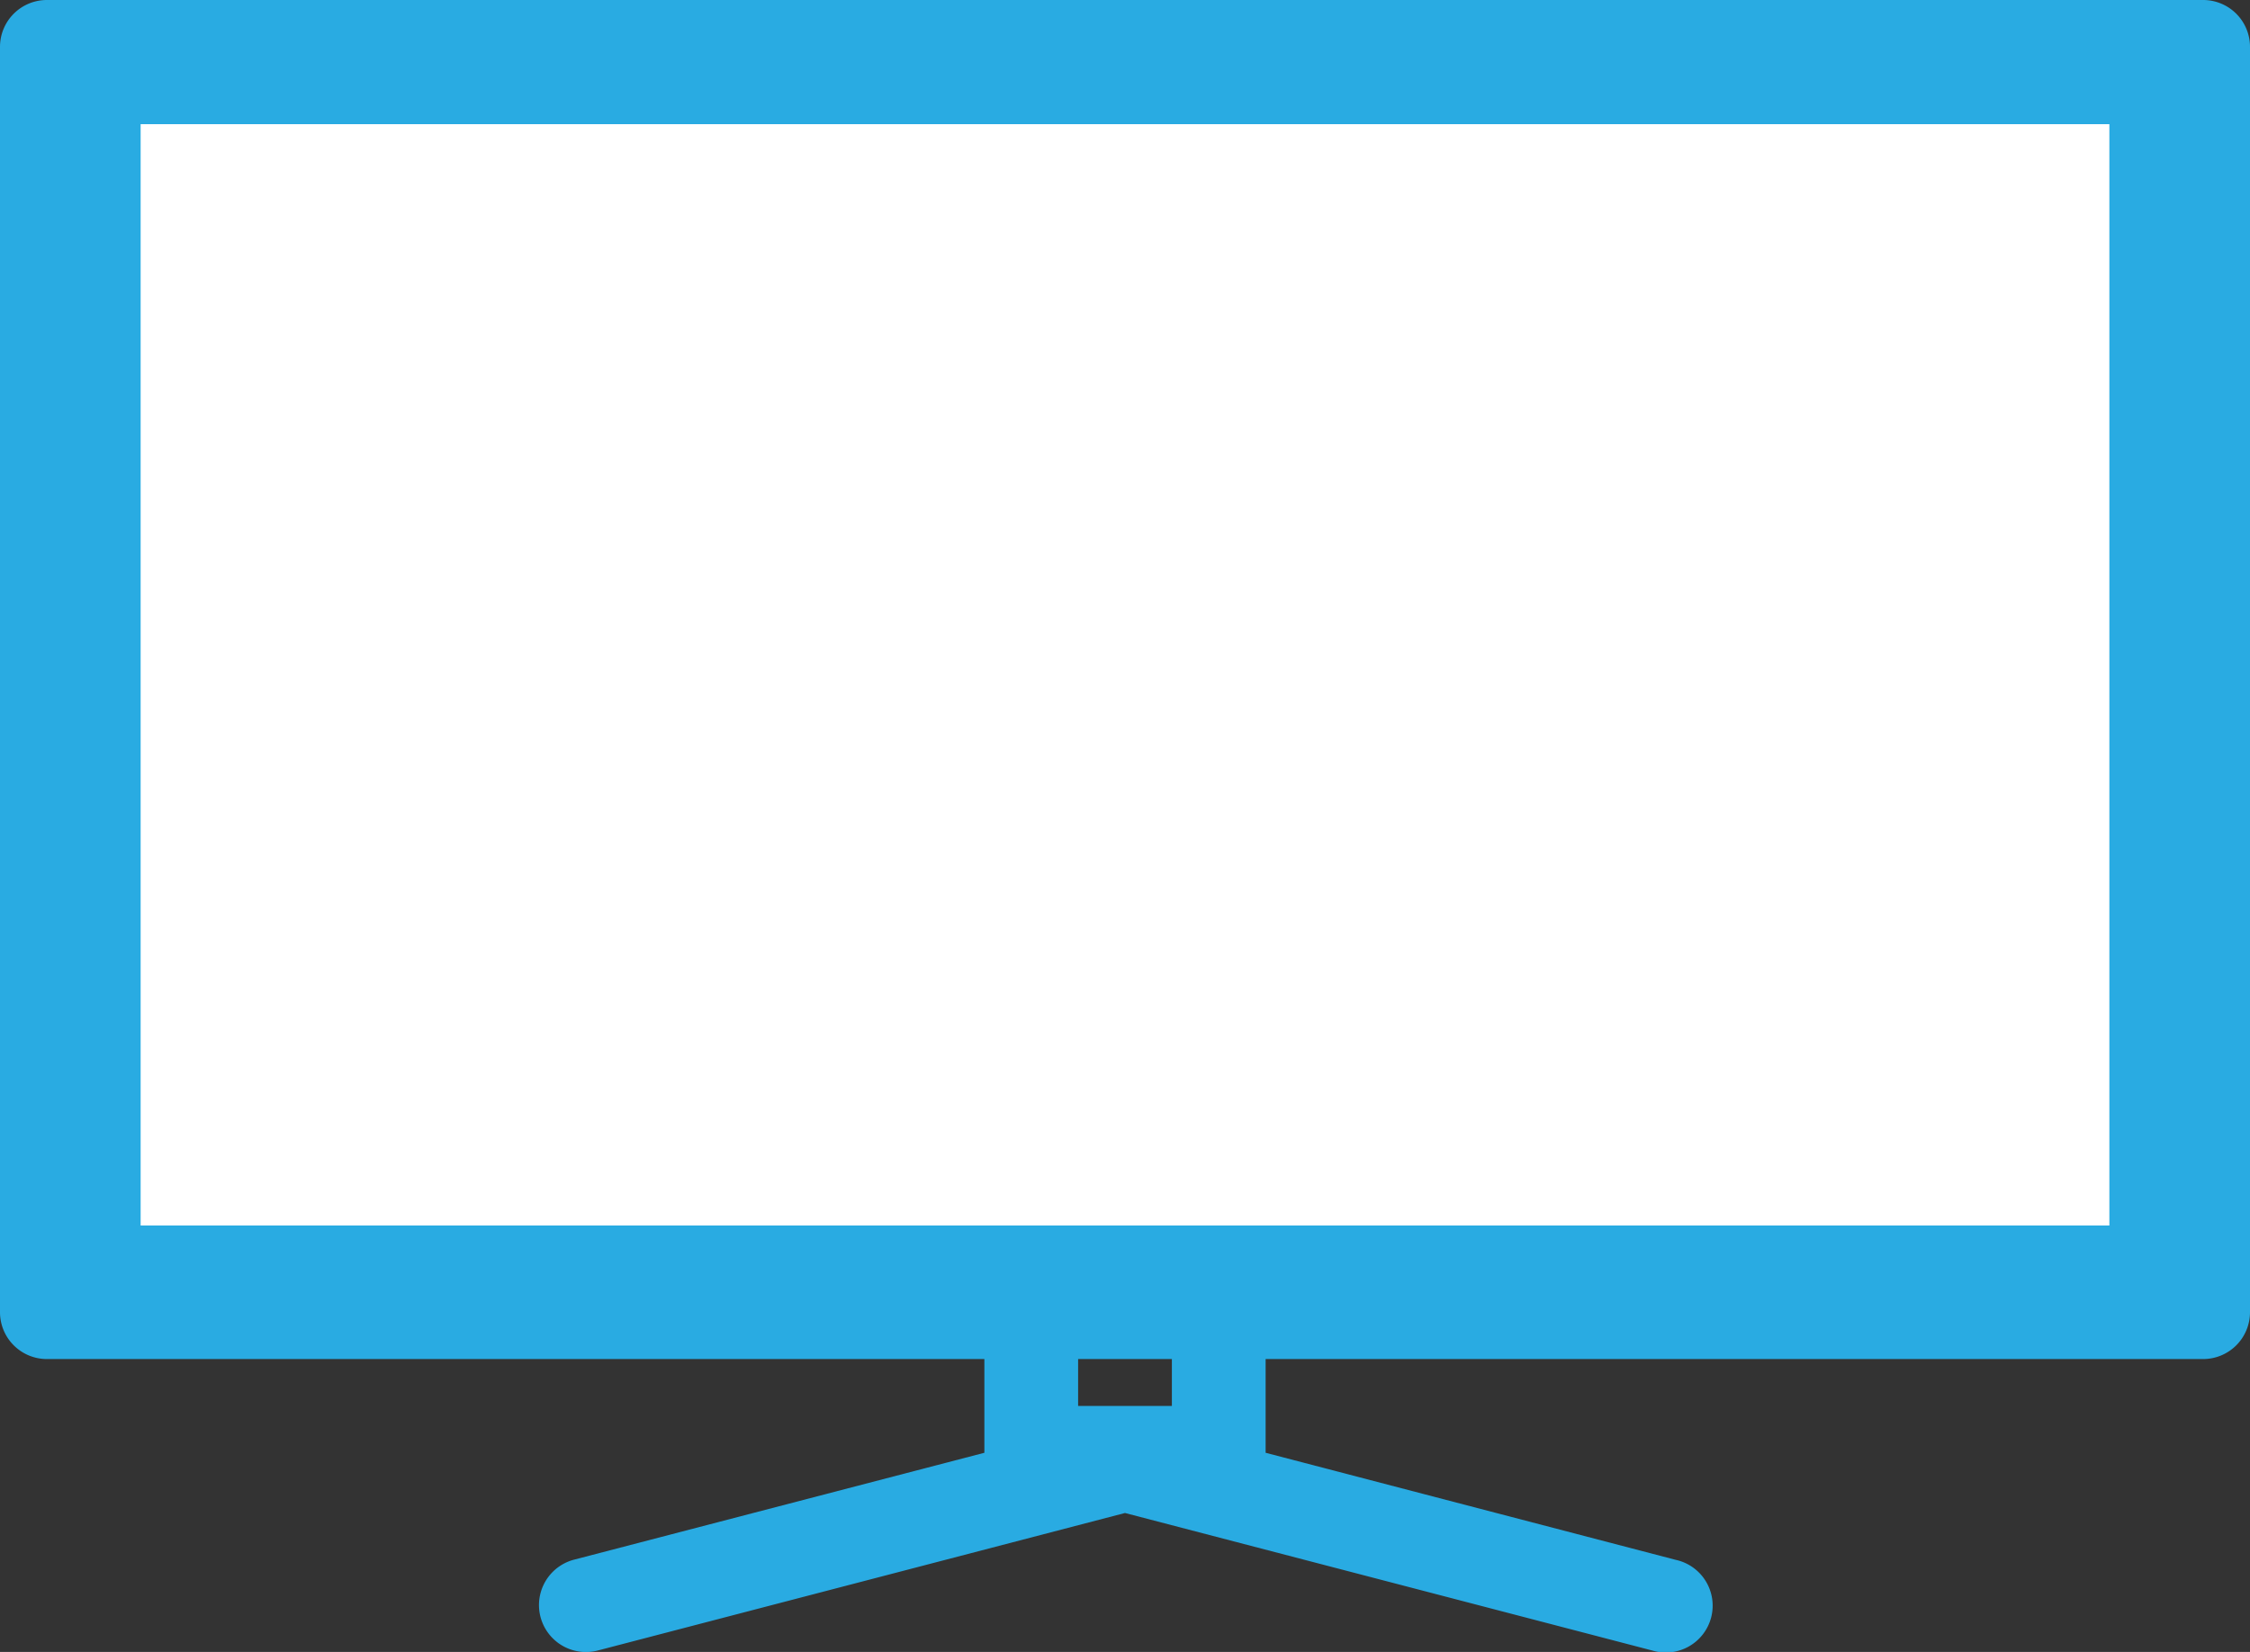
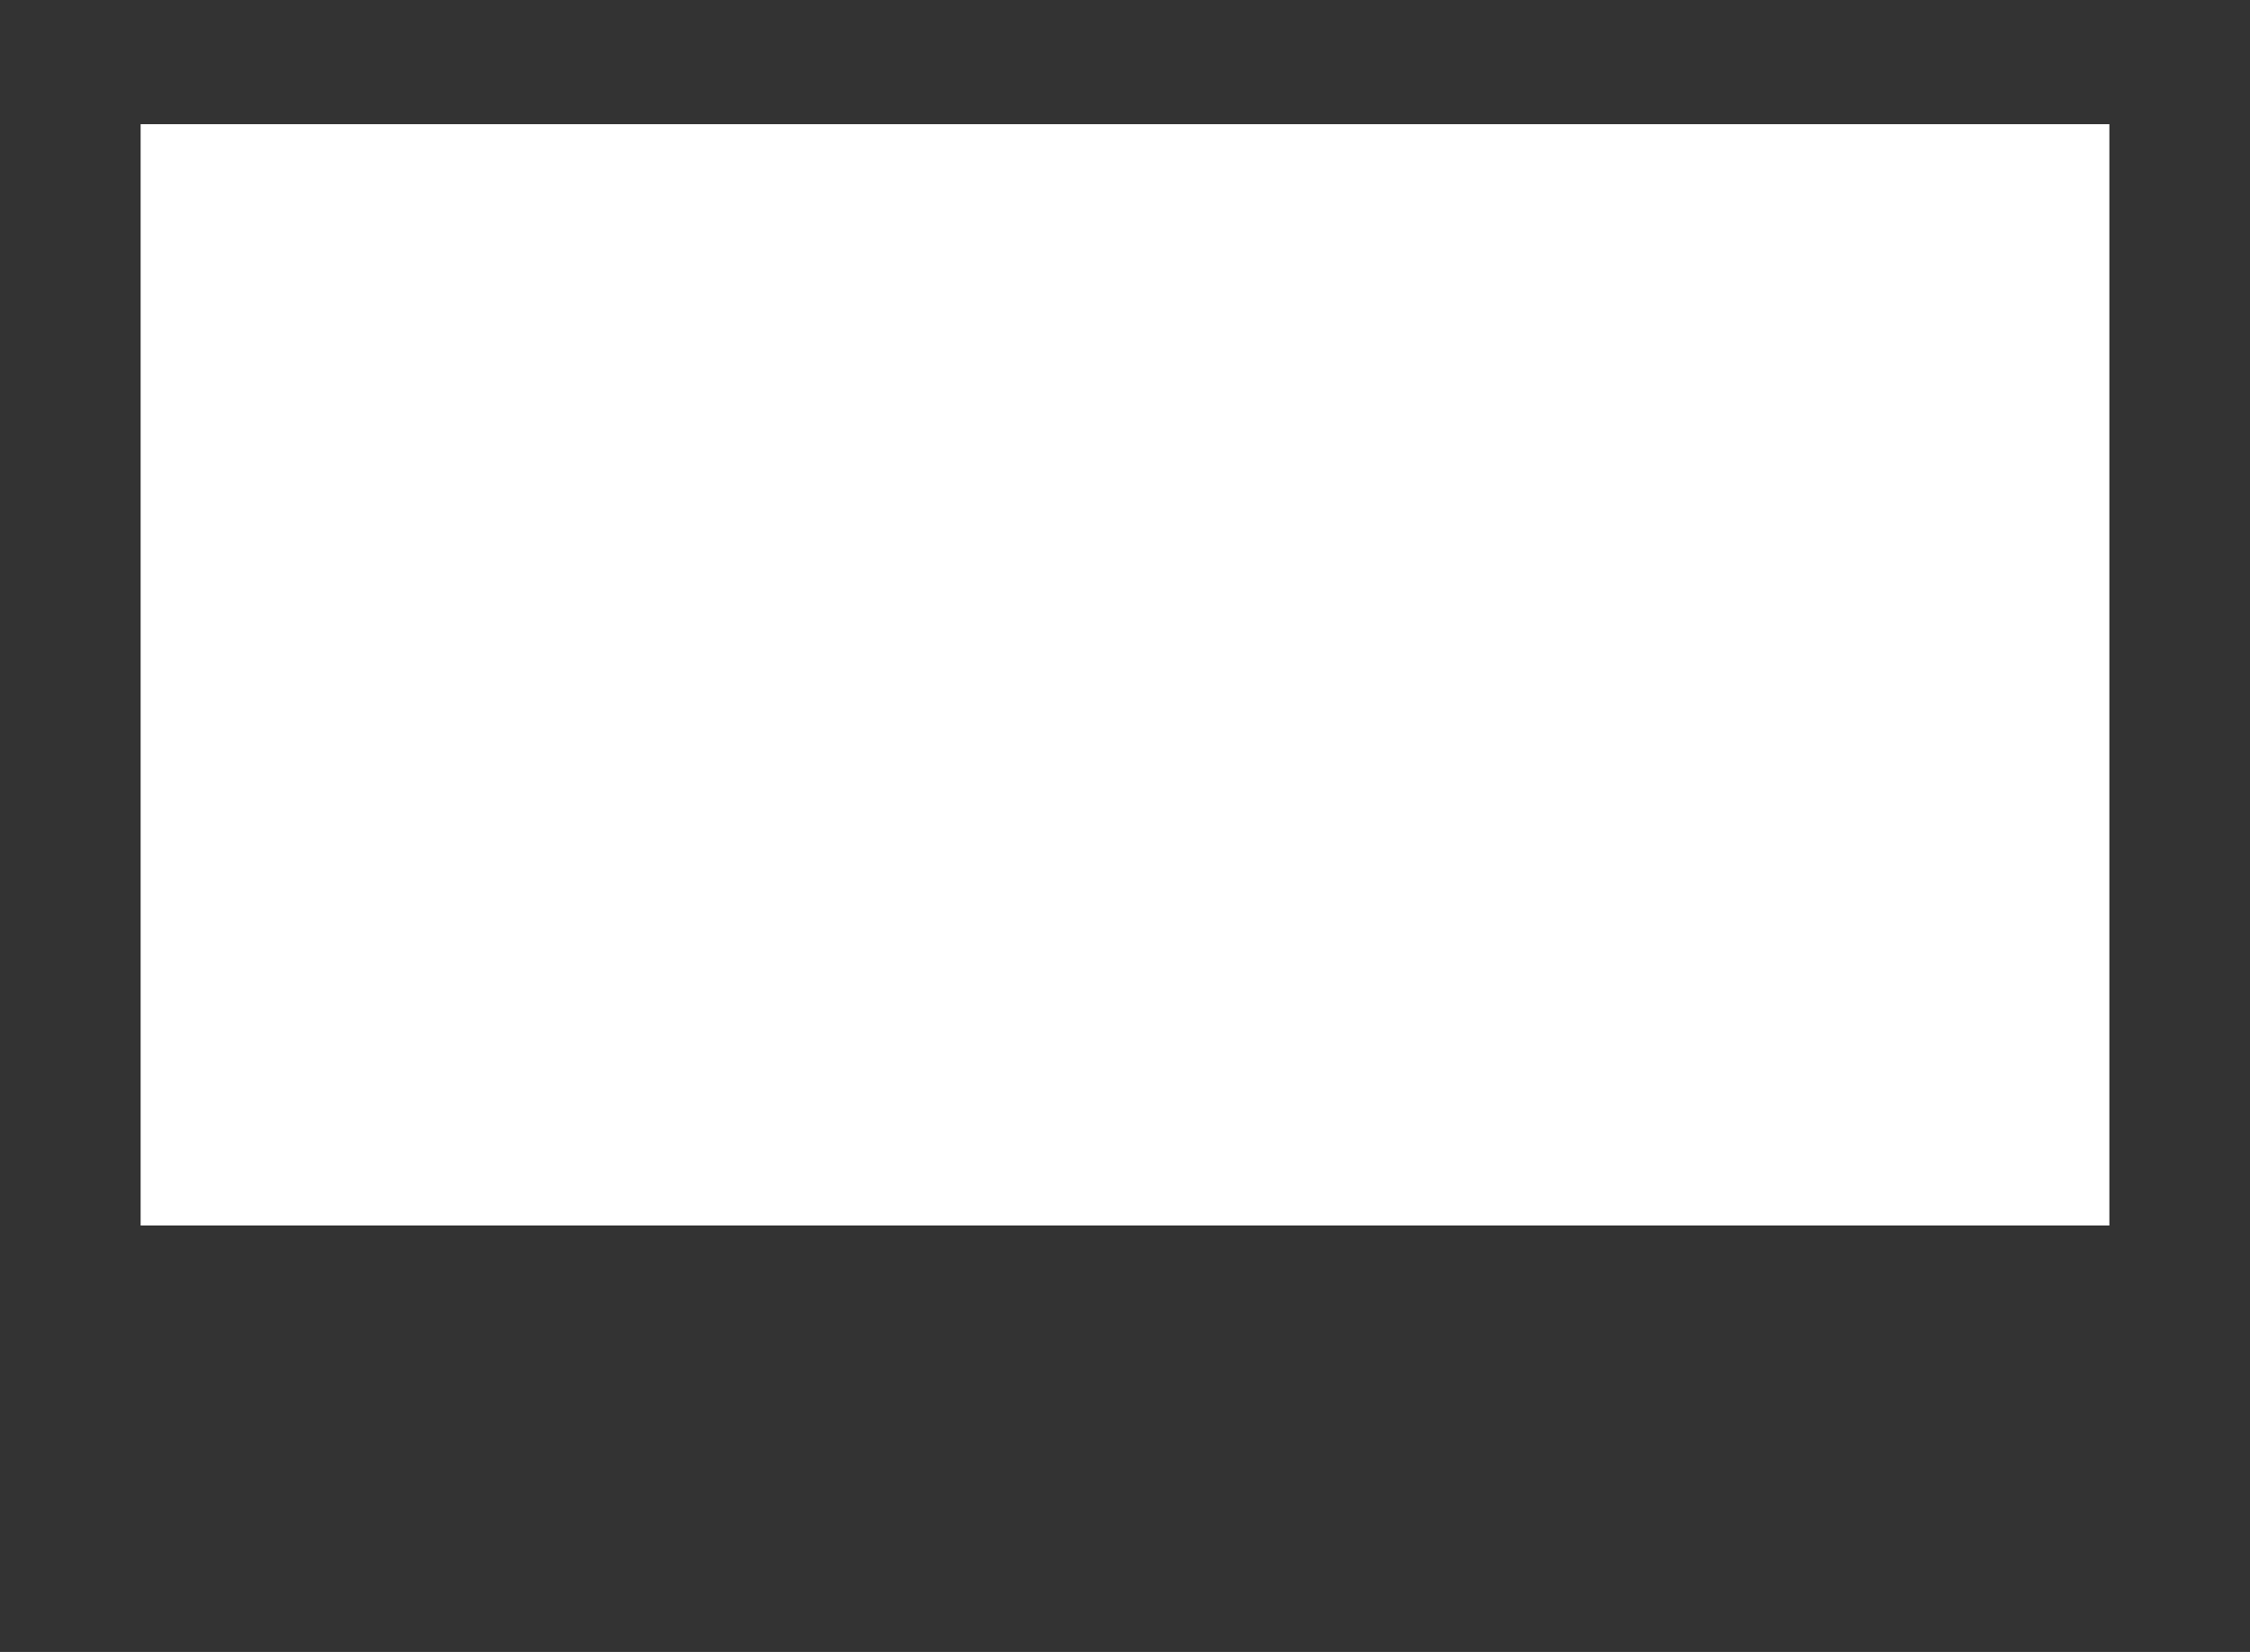
<svg xmlns="http://www.w3.org/2000/svg" viewBox="0 0 96 70.5">
  <rect x="0" y="0" width="96" height="70.5" fill="#333333" stroke="none" />
  <g data-name="レイヤー 2">
    <g data-name="レイヤー 1">
-       <path d="M94 0H2a2 2 0 0 0-2 2v54a2 2 0 0 0 2 2h40v4l-17.5 4.56a2 2 0 0 0 1 3.88L48 64.57l22.5 5.87a2 2 0 1 0 1-3.87L54 62v-4h40a2 2 0 0 0 2-2V2a2 2 0 0 0-2-2zM50 60h-4v-2h4z" fill="#29abe2" />
      <path fill="#fff" d="M6 5.3h84v47H6z" />
    </g>
  </g>
</svg>